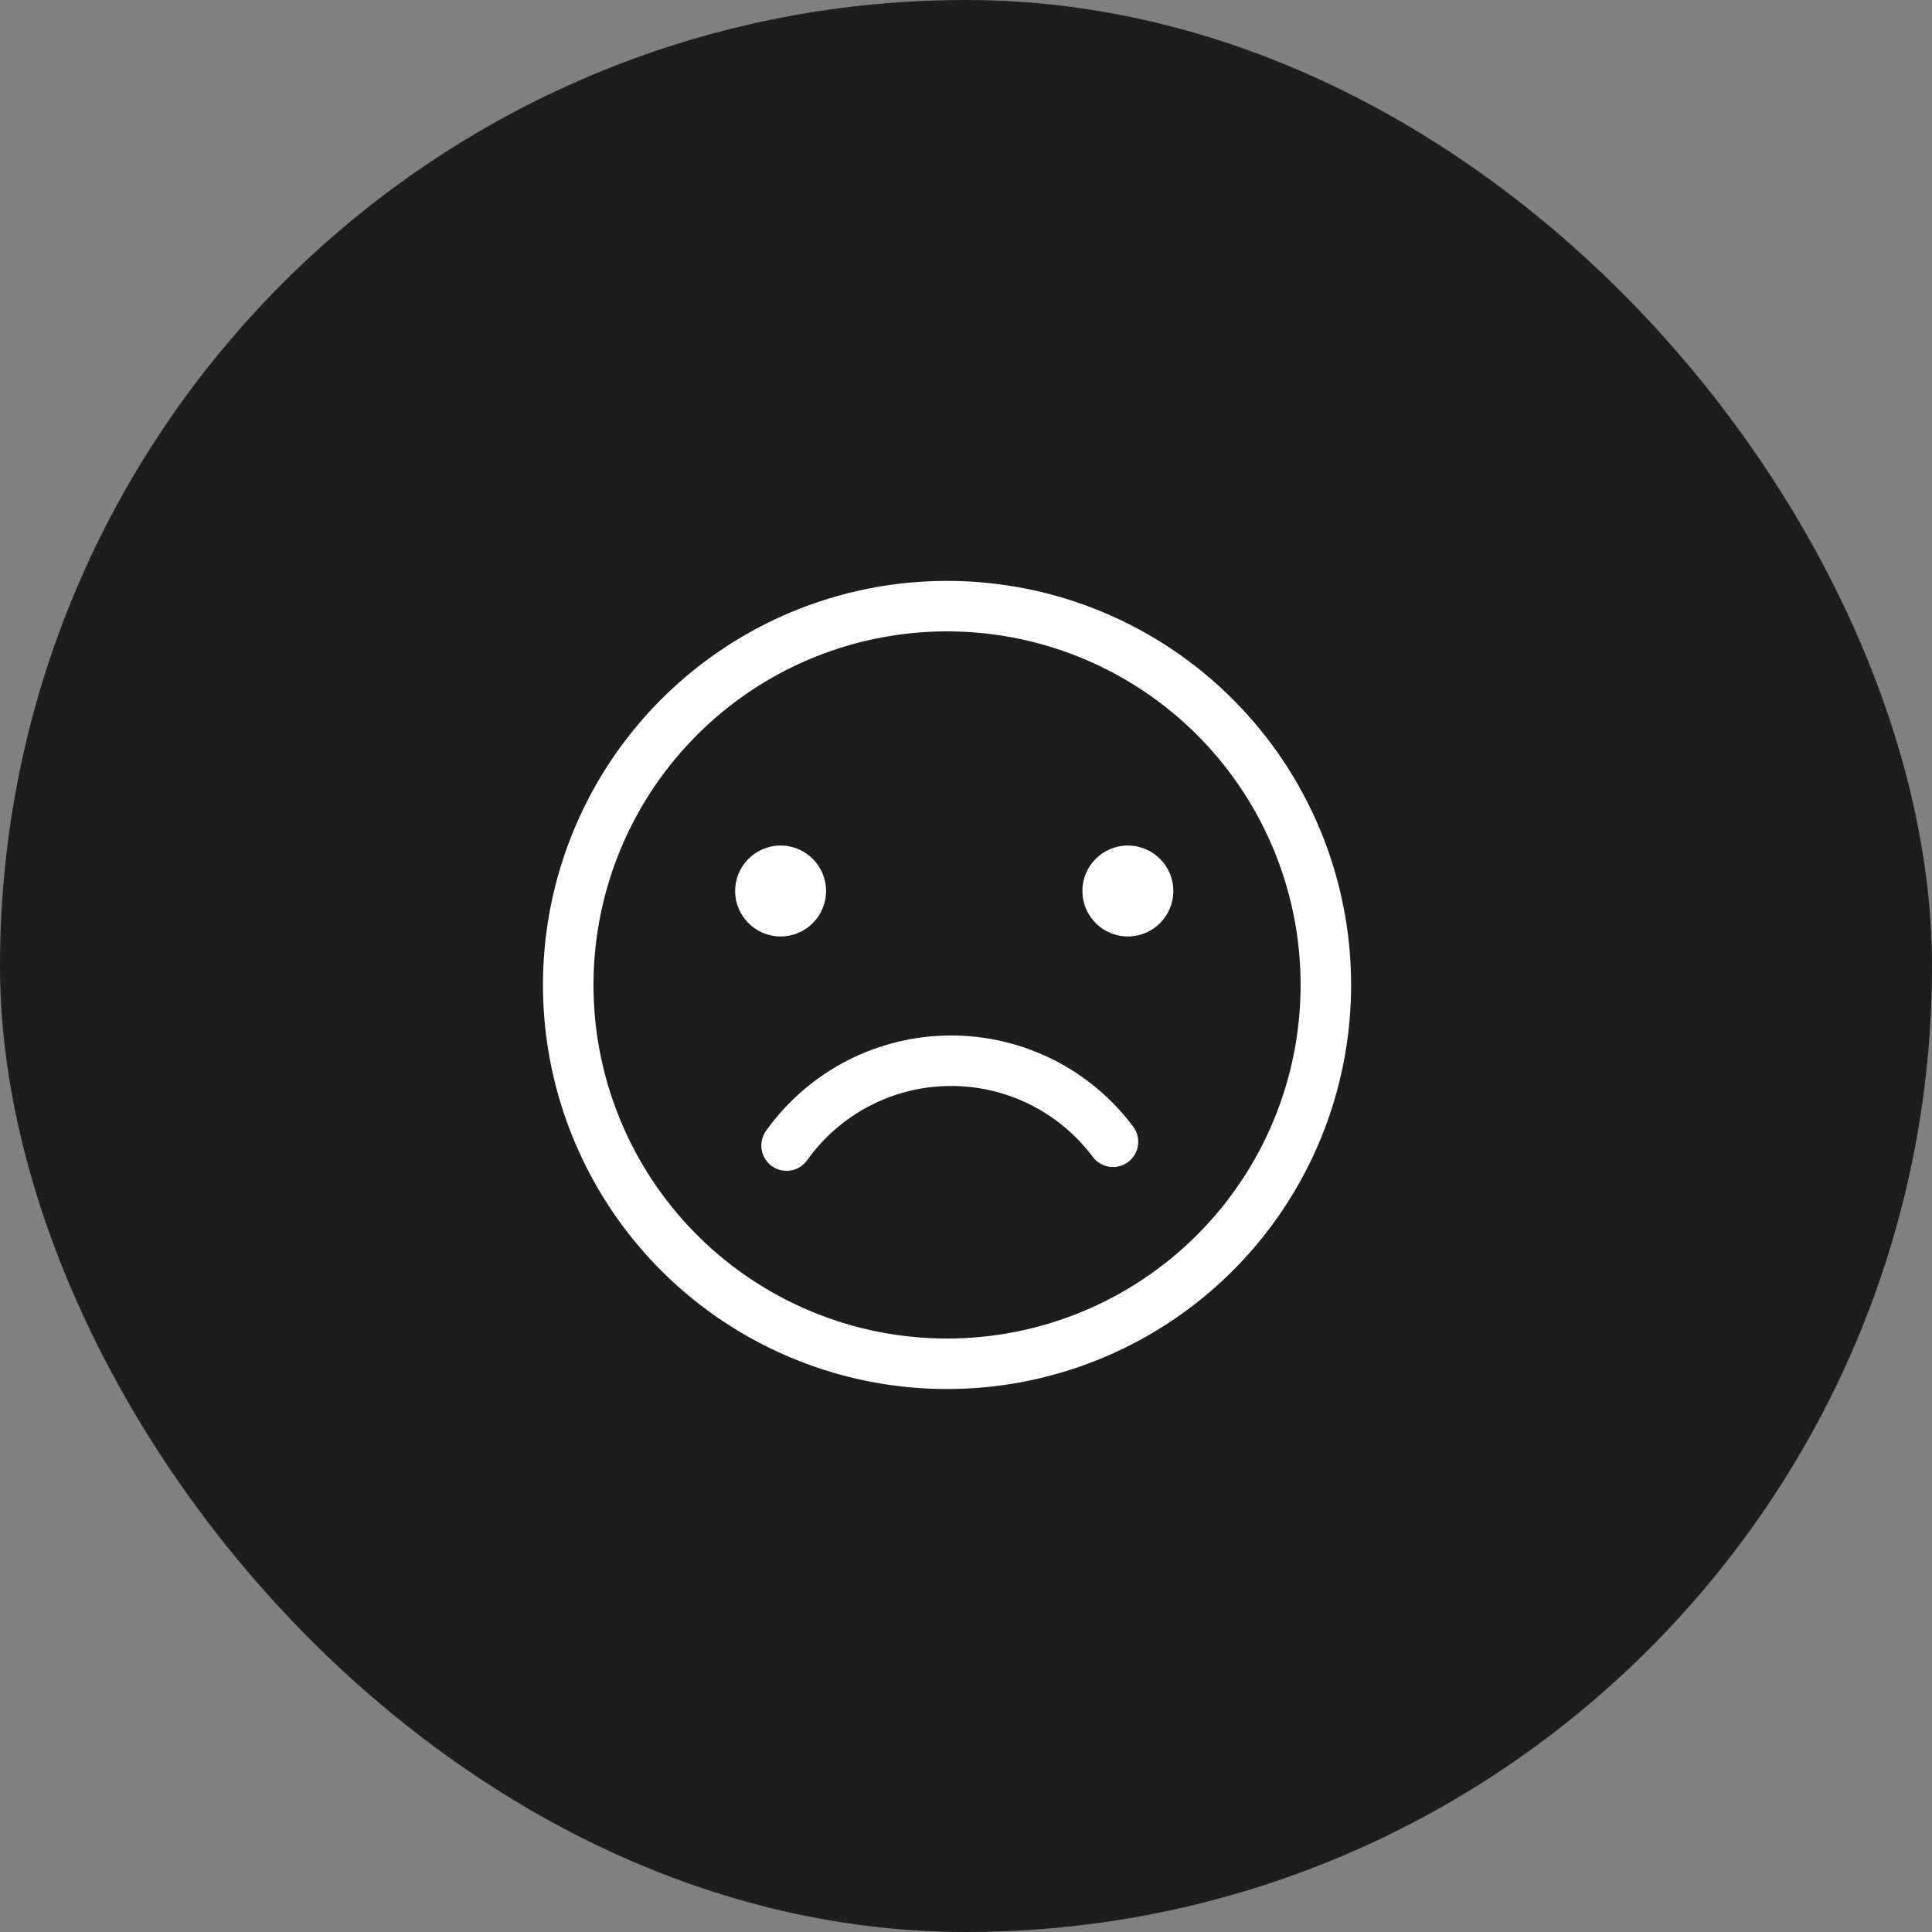
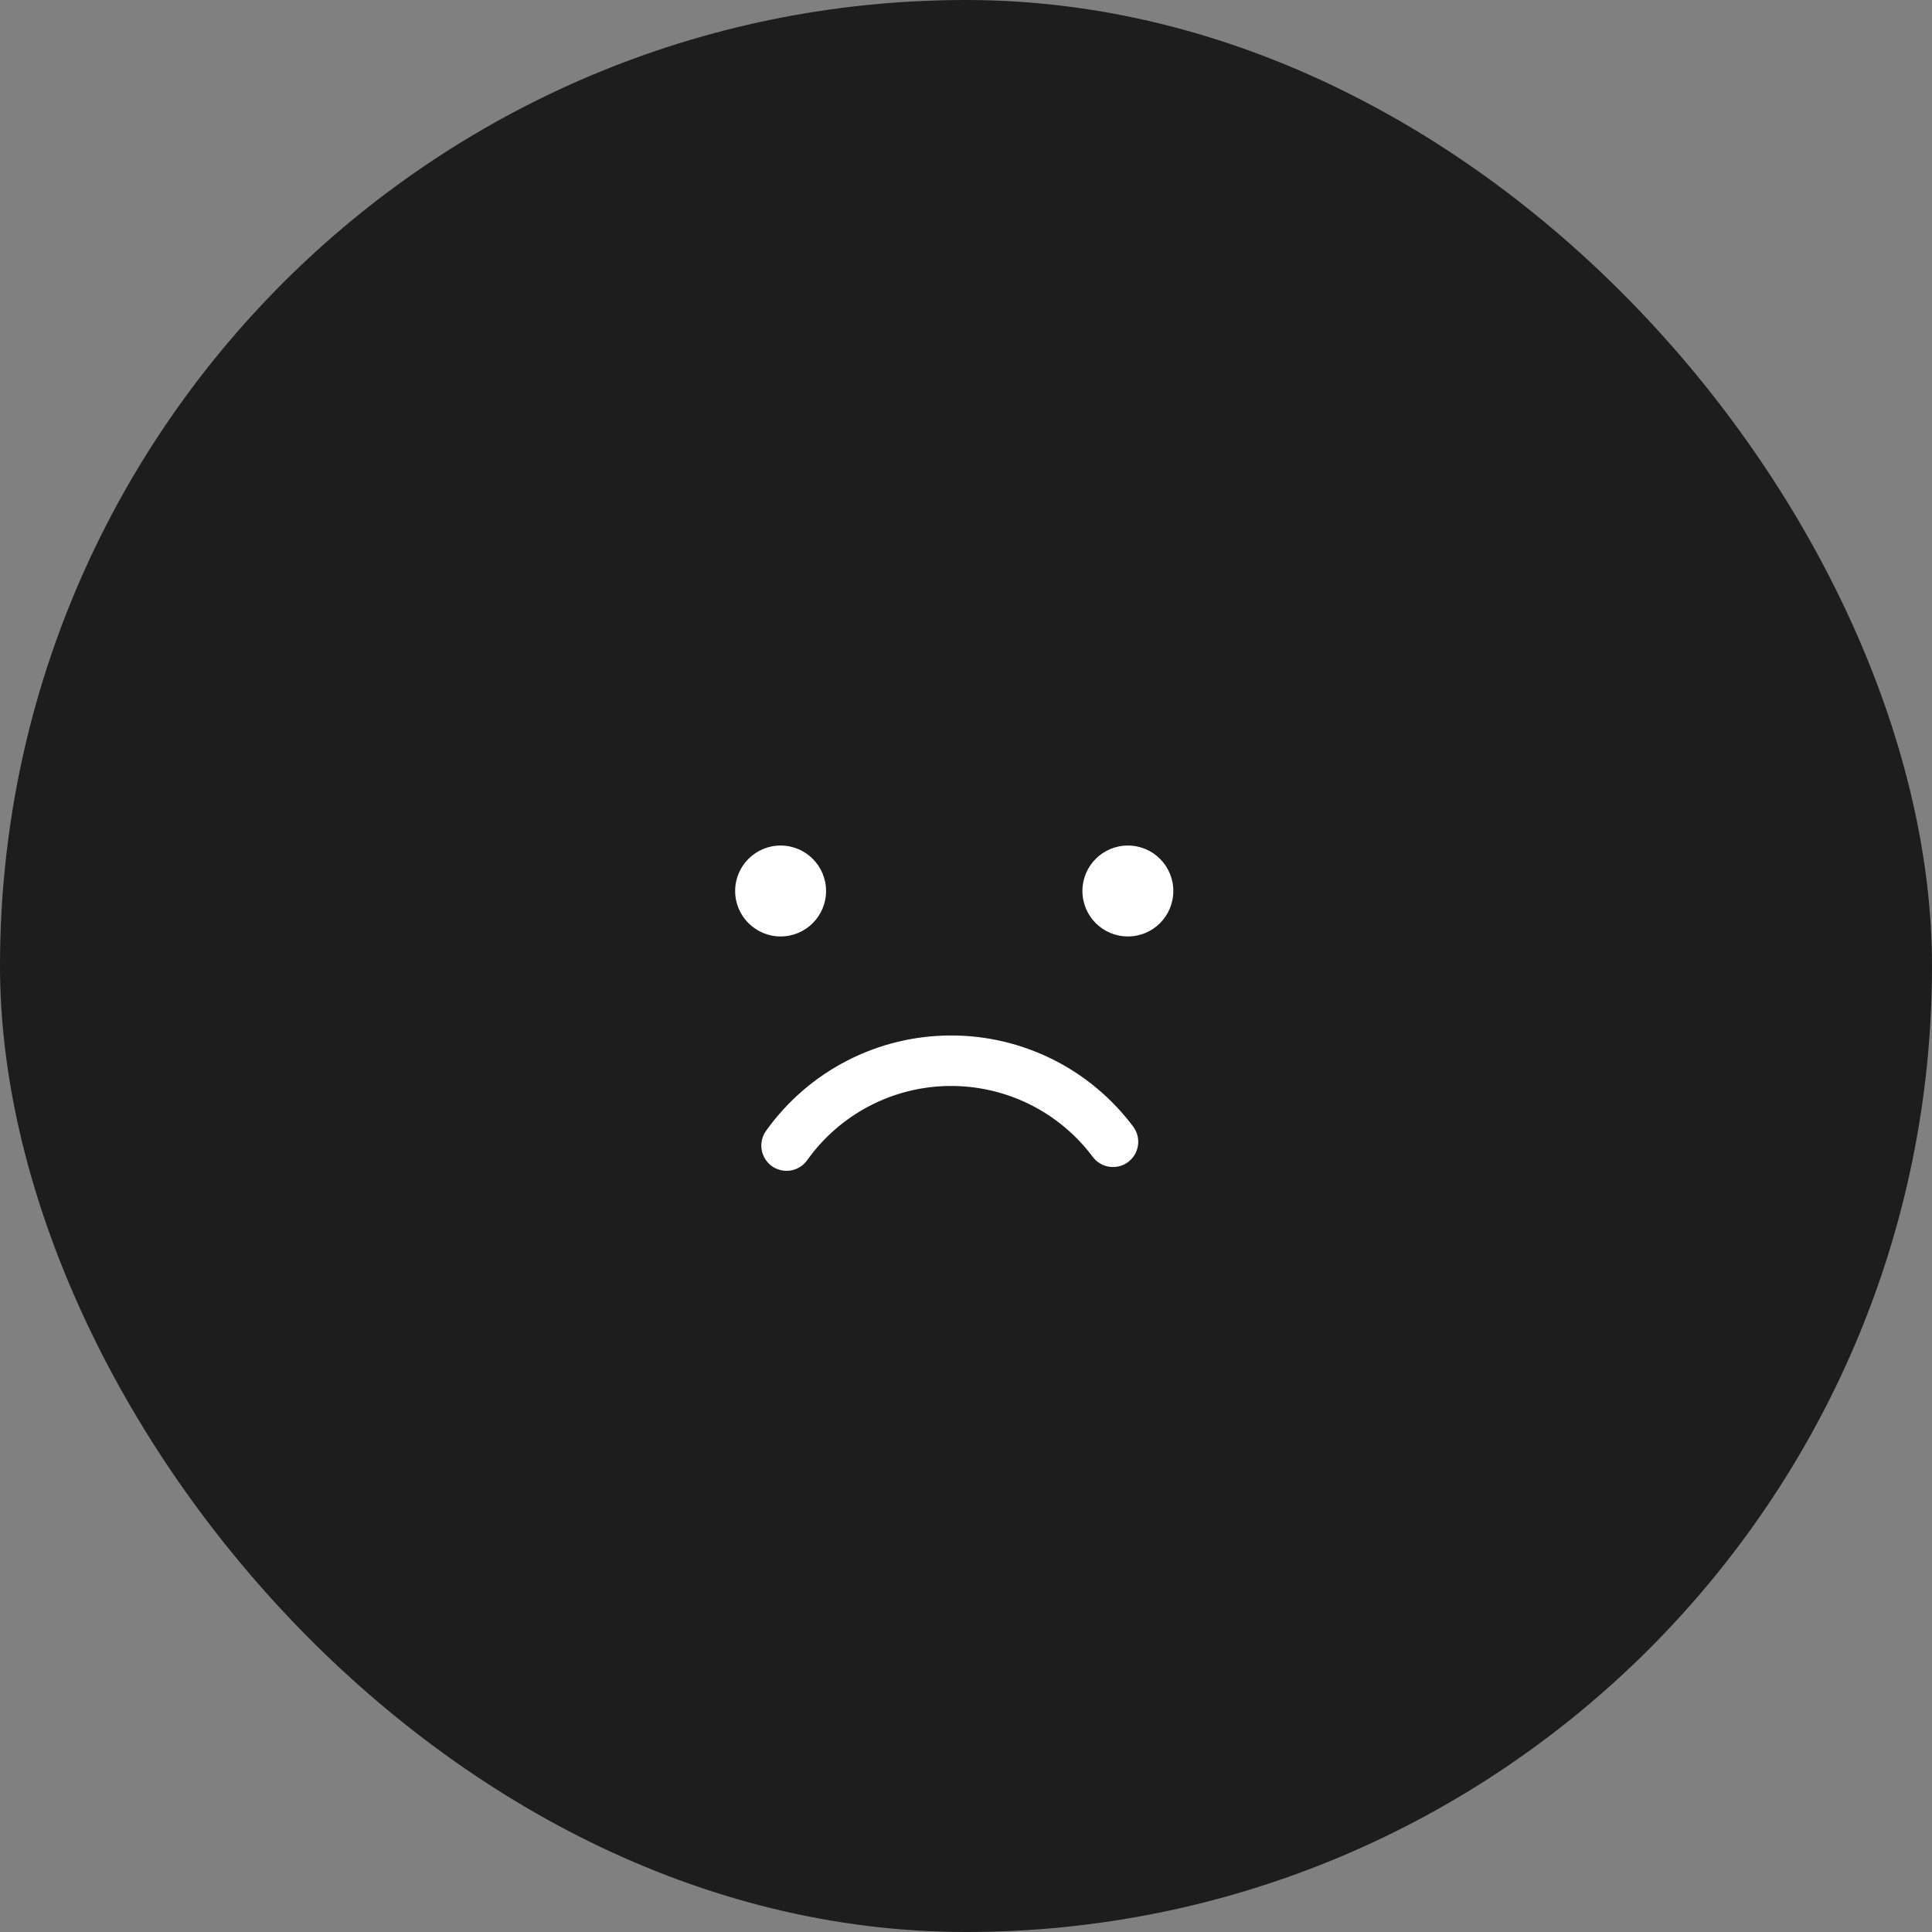
<svg xmlns="http://www.w3.org/2000/svg" width="51" height="51" viewBox="0 0 51 51" fill="none">
  <rect x="0" y="0" width="51" height="51" fill="#808080" stroke="none" />
  <rect width="51" height="51" rx="25.5" fill="#1E1D1D" />
  <g clip-path="url(#clip0_186_7479)">
-     <path d="M25 15.334C22.89 15.334 20.828 15.959 19.074 17.131C17.32 18.303 15.952 19.969 15.145 21.918C14.338 23.867 14.126 26.012 14.538 28.081C14.95 30.15 15.965 32.051 17.457 33.543C18.949 35.034 20.85 36.05 22.919 36.462C24.988 36.873 27.133 36.662 29.082 35.855C31.031 35.047 32.697 33.68 33.869 31.926C35.041 30.172 35.666 28.11 35.666 26C35.666 23.171 34.542 20.458 32.542 18.458C30.542 16.457 27.829 15.334 25 15.334ZM25 35.334C23.154 35.334 21.349 34.786 19.814 33.761C18.279 32.735 17.083 31.277 16.377 29.572C15.67 27.866 15.486 25.99 15.846 24.179C16.206 22.369 17.095 20.706 18.4 19.401C19.705 18.095 21.368 17.206 23.179 16.846C24.989 16.486 26.866 16.671 28.571 17.377C30.277 18.084 31.735 19.28 32.76 20.815C33.786 22.35 34.333 24.154 34.333 26C34.333 28.476 33.35 30.849 31.599 32.6C29.849 34.35 27.475 35.334 25 35.334Z" fill="white" />
    <path d="M29.773 24.72C30.436 24.72 30.973 24.183 30.973 23.52C30.973 22.857 30.436 22.32 29.773 22.32C29.11 22.32 28.573 22.857 28.573 23.52C28.573 24.183 29.11 24.72 29.773 24.72Z" fill="white" />
    <path d="M20.606 24.72C21.269 24.72 21.806 24.183 21.806 23.52C21.806 22.857 21.269 22.32 20.606 22.32C19.944 22.32 19.406 22.857 19.406 23.52C19.406 24.183 19.944 24.72 20.606 24.72Z" fill="white" />
    <path d="M25.107 27.334C24.151 27.334 23.208 27.562 22.358 28.001C21.508 28.439 20.775 29.074 20.22 29.854C20.118 29.998 20.077 30.177 20.106 30.351C20.135 30.525 20.233 30.681 20.377 30.784C20.521 30.886 20.7 30.927 20.874 30.898C21.049 30.868 21.204 30.771 21.307 30.627C21.733 30.028 22.295 29.538 22.946 29.198C23.597 28.857 24.32 28.675 25.055 28.667C25.79 28.659 26.516 28.824 27.175 29.149C27.834 29.475 28.407 29.951 28.847 30.54C28.953 30.682 29.111 30.775 29.286 30.8C29.461 30.825 29.639 30.78 29.78 30.674C29.922 30.567 30.015 30.41 30.04 30.234C30.065 30.059 30.02 29.882 29.914 29.74C29.355 28.993 28.629 28.386 27.795 27.968C26.96 27.551 26.04 27.333 25.107 27.334Z" fill="white" />
  </g>
  <defs>
    <clipPath id="clip0_186_7479">
      <rect width="24" height="24" fill="white" transform="translate(13 14)" />
    </clipPath>
  </defs>
</svg>